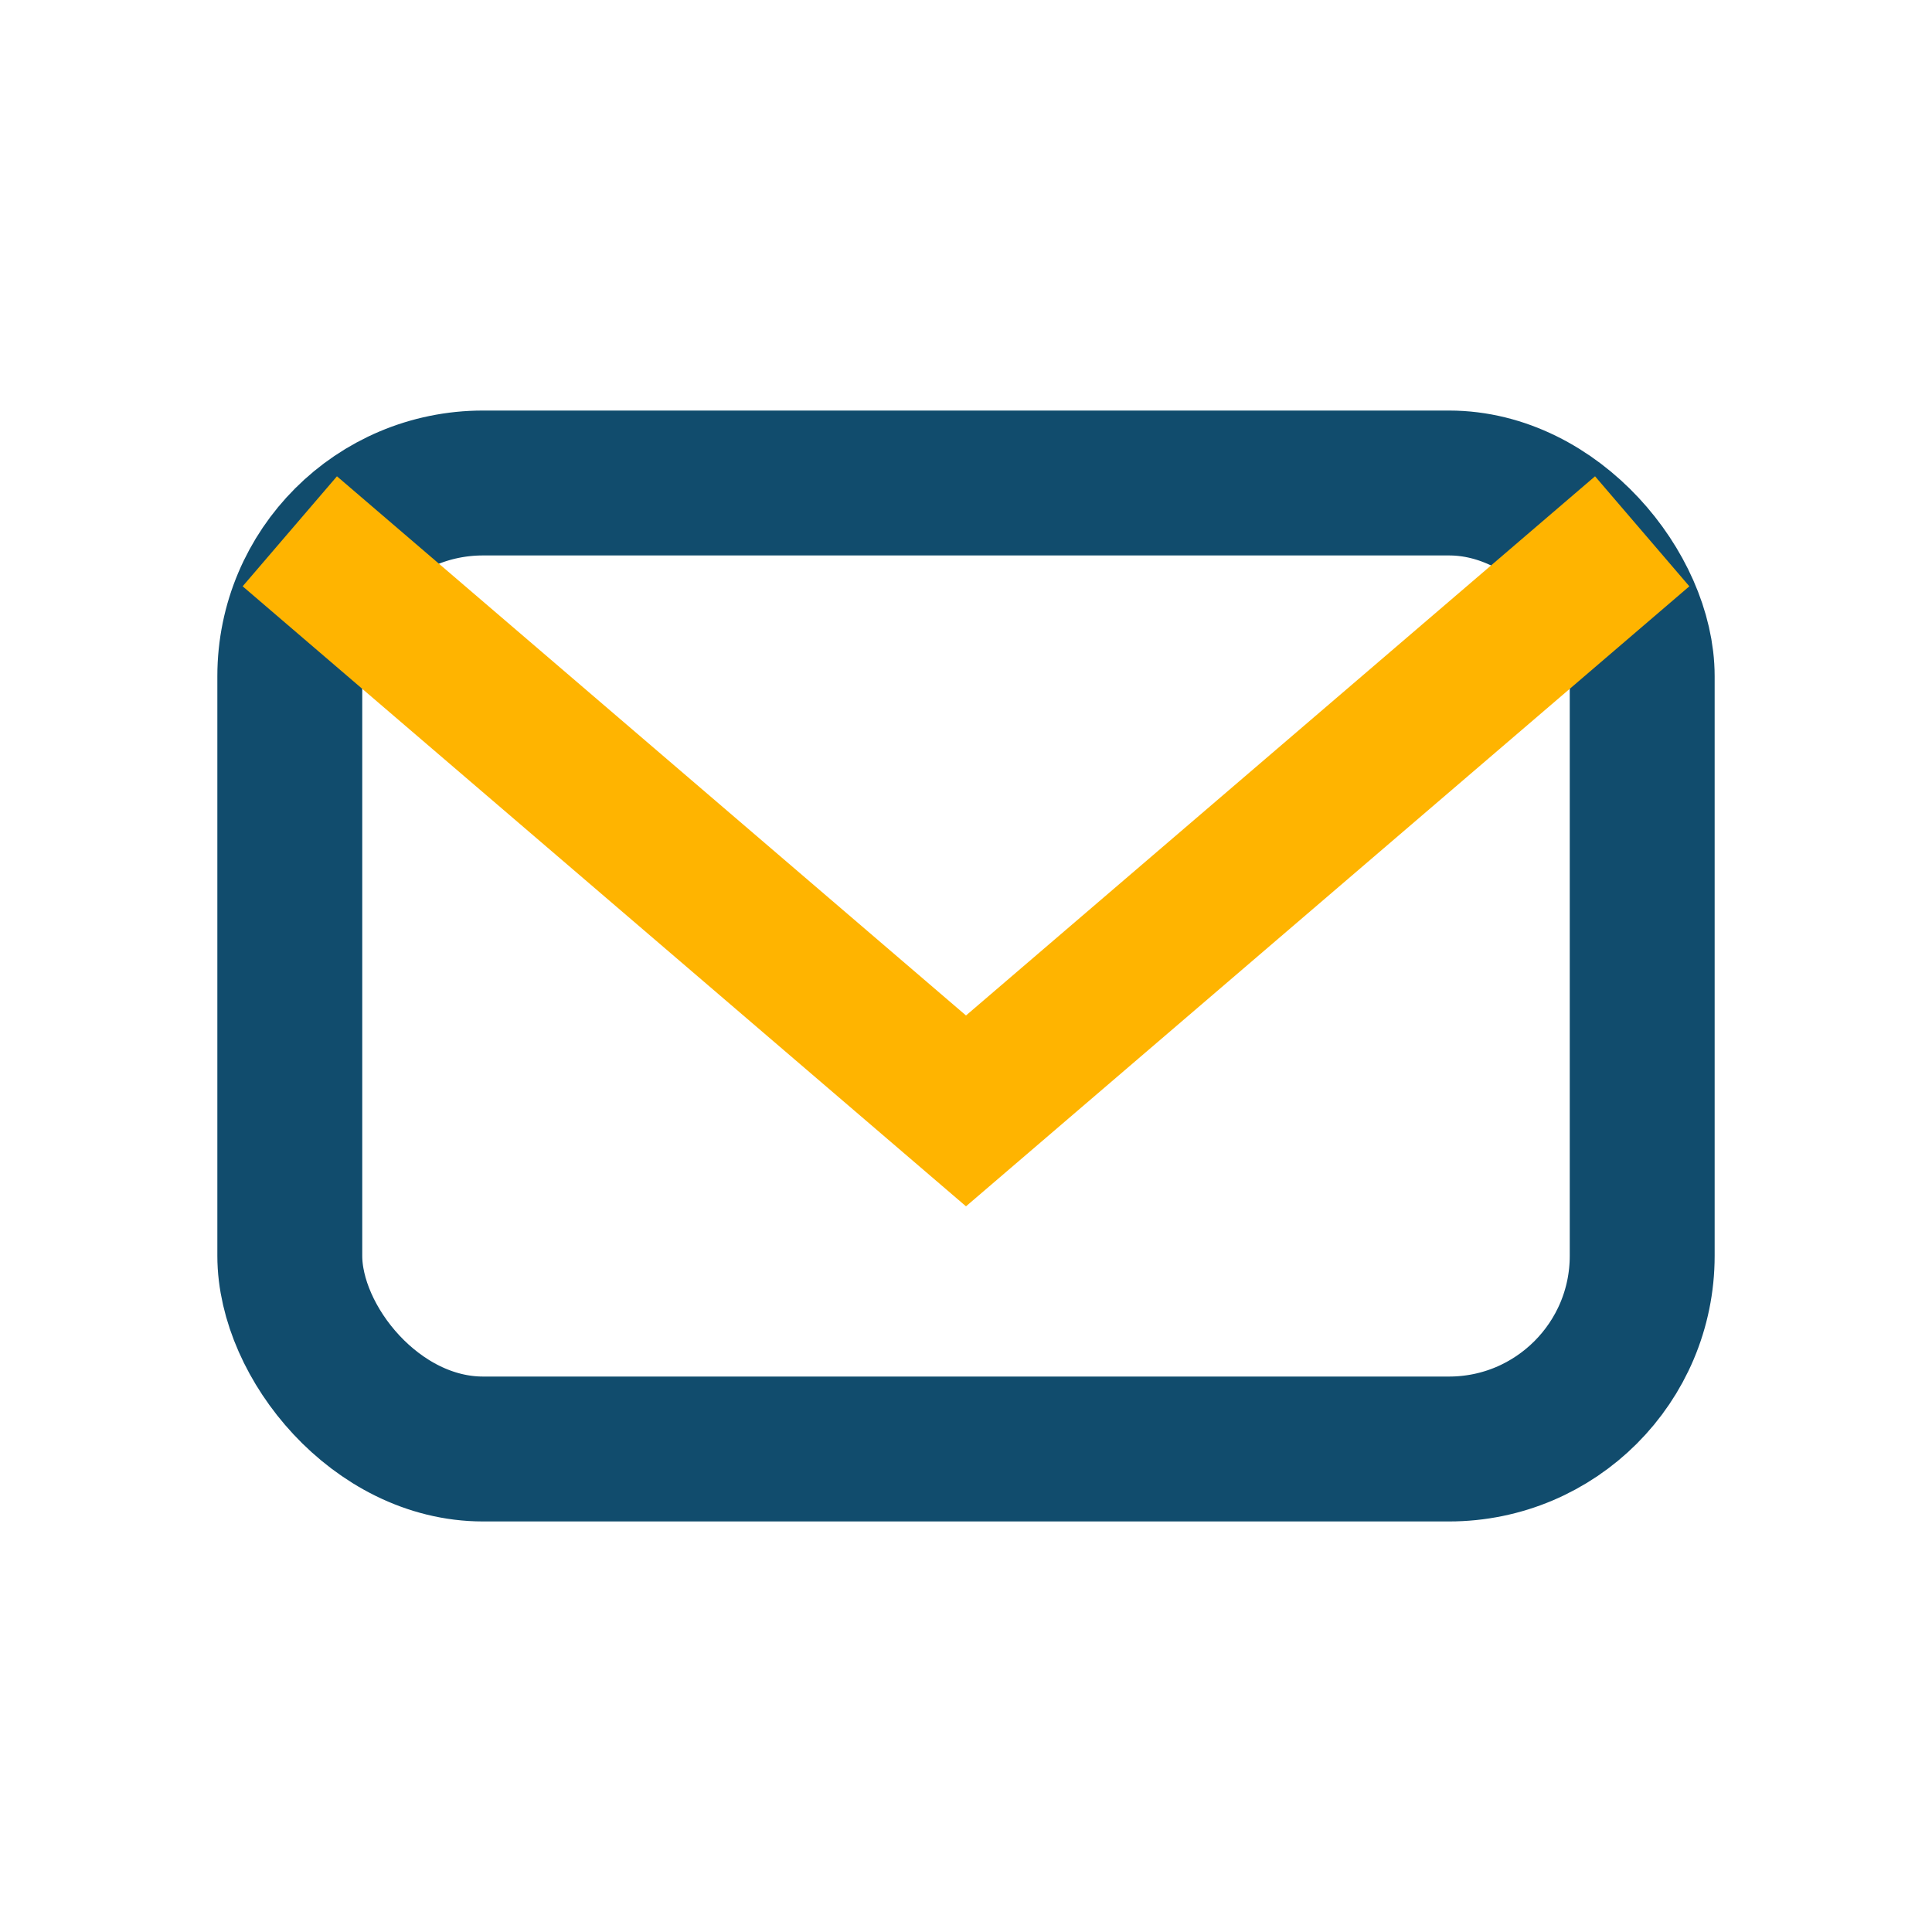
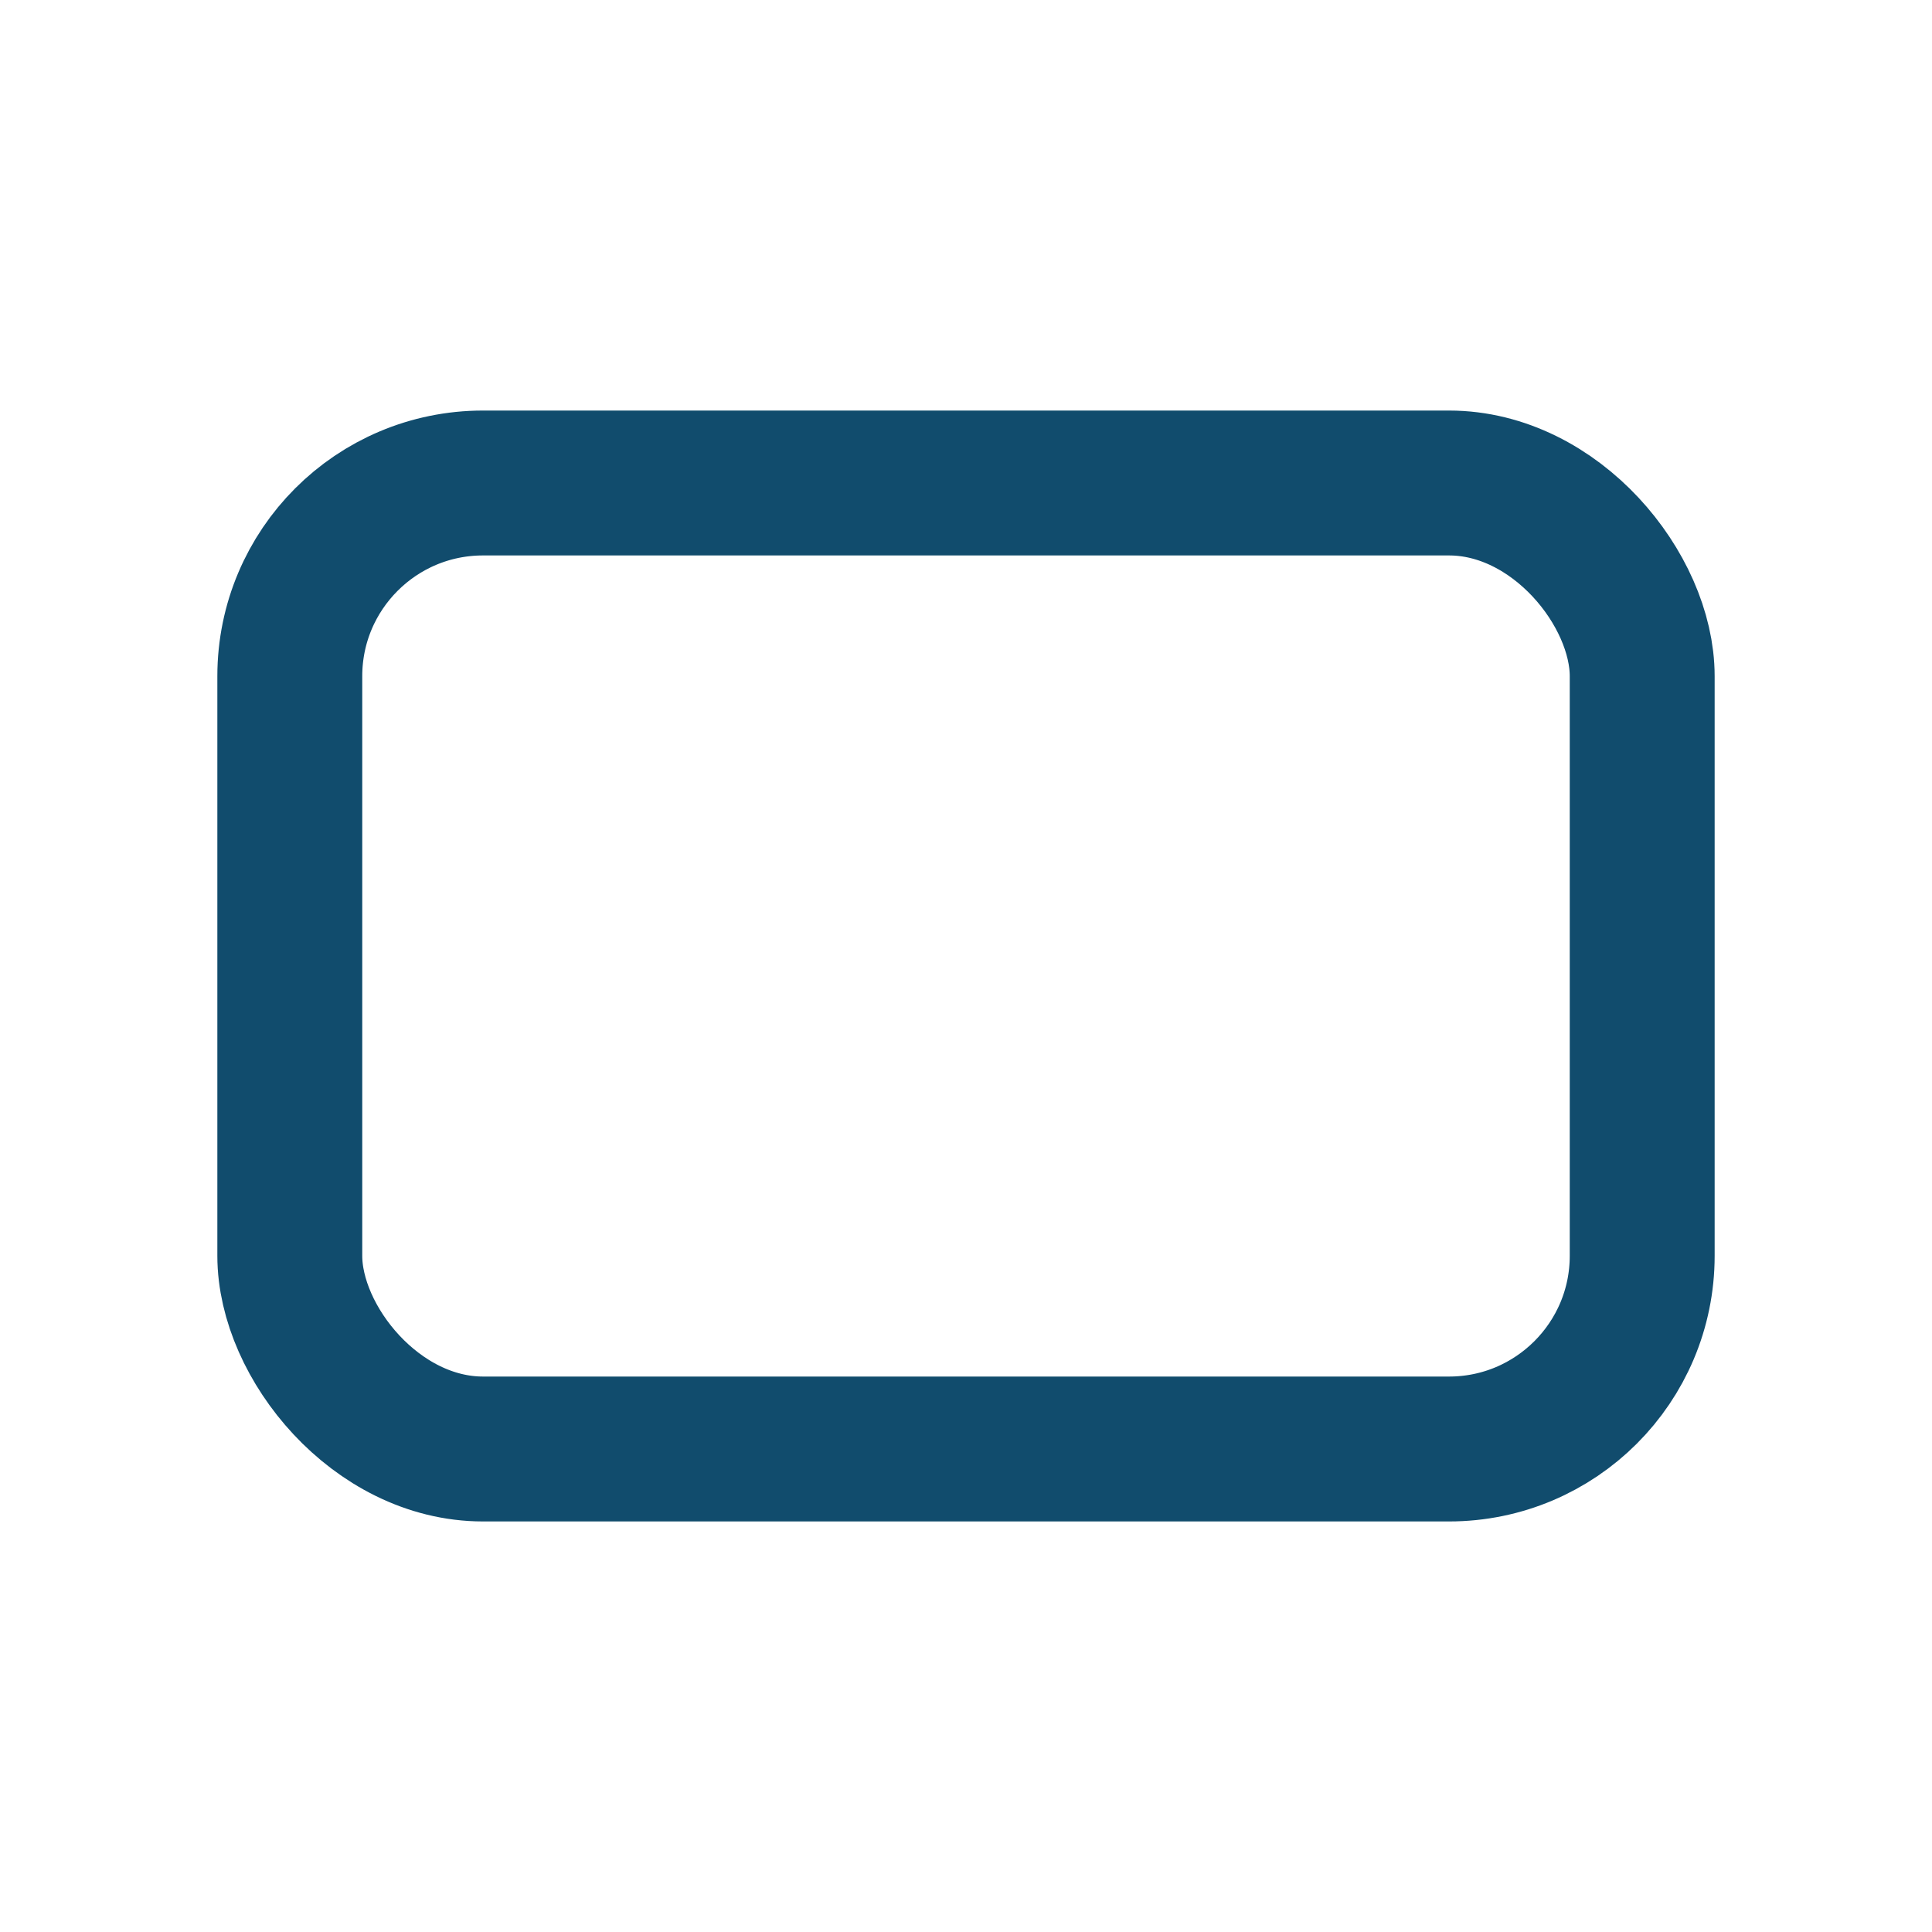
<svg xmlns="http://www.w3.org/2000/svg" width="20" height="20" viewBox="0 0 20 20">
  <rect x="3" y="5" width="14" height="10" rx="2" fill="none" stroke="#114C6D" stroke-width="1.5" />
-   <path fill="none" stroke="#FFB400" stroke-width="1.5" d="M3 5.5l7 6 7-6" />
</svg>